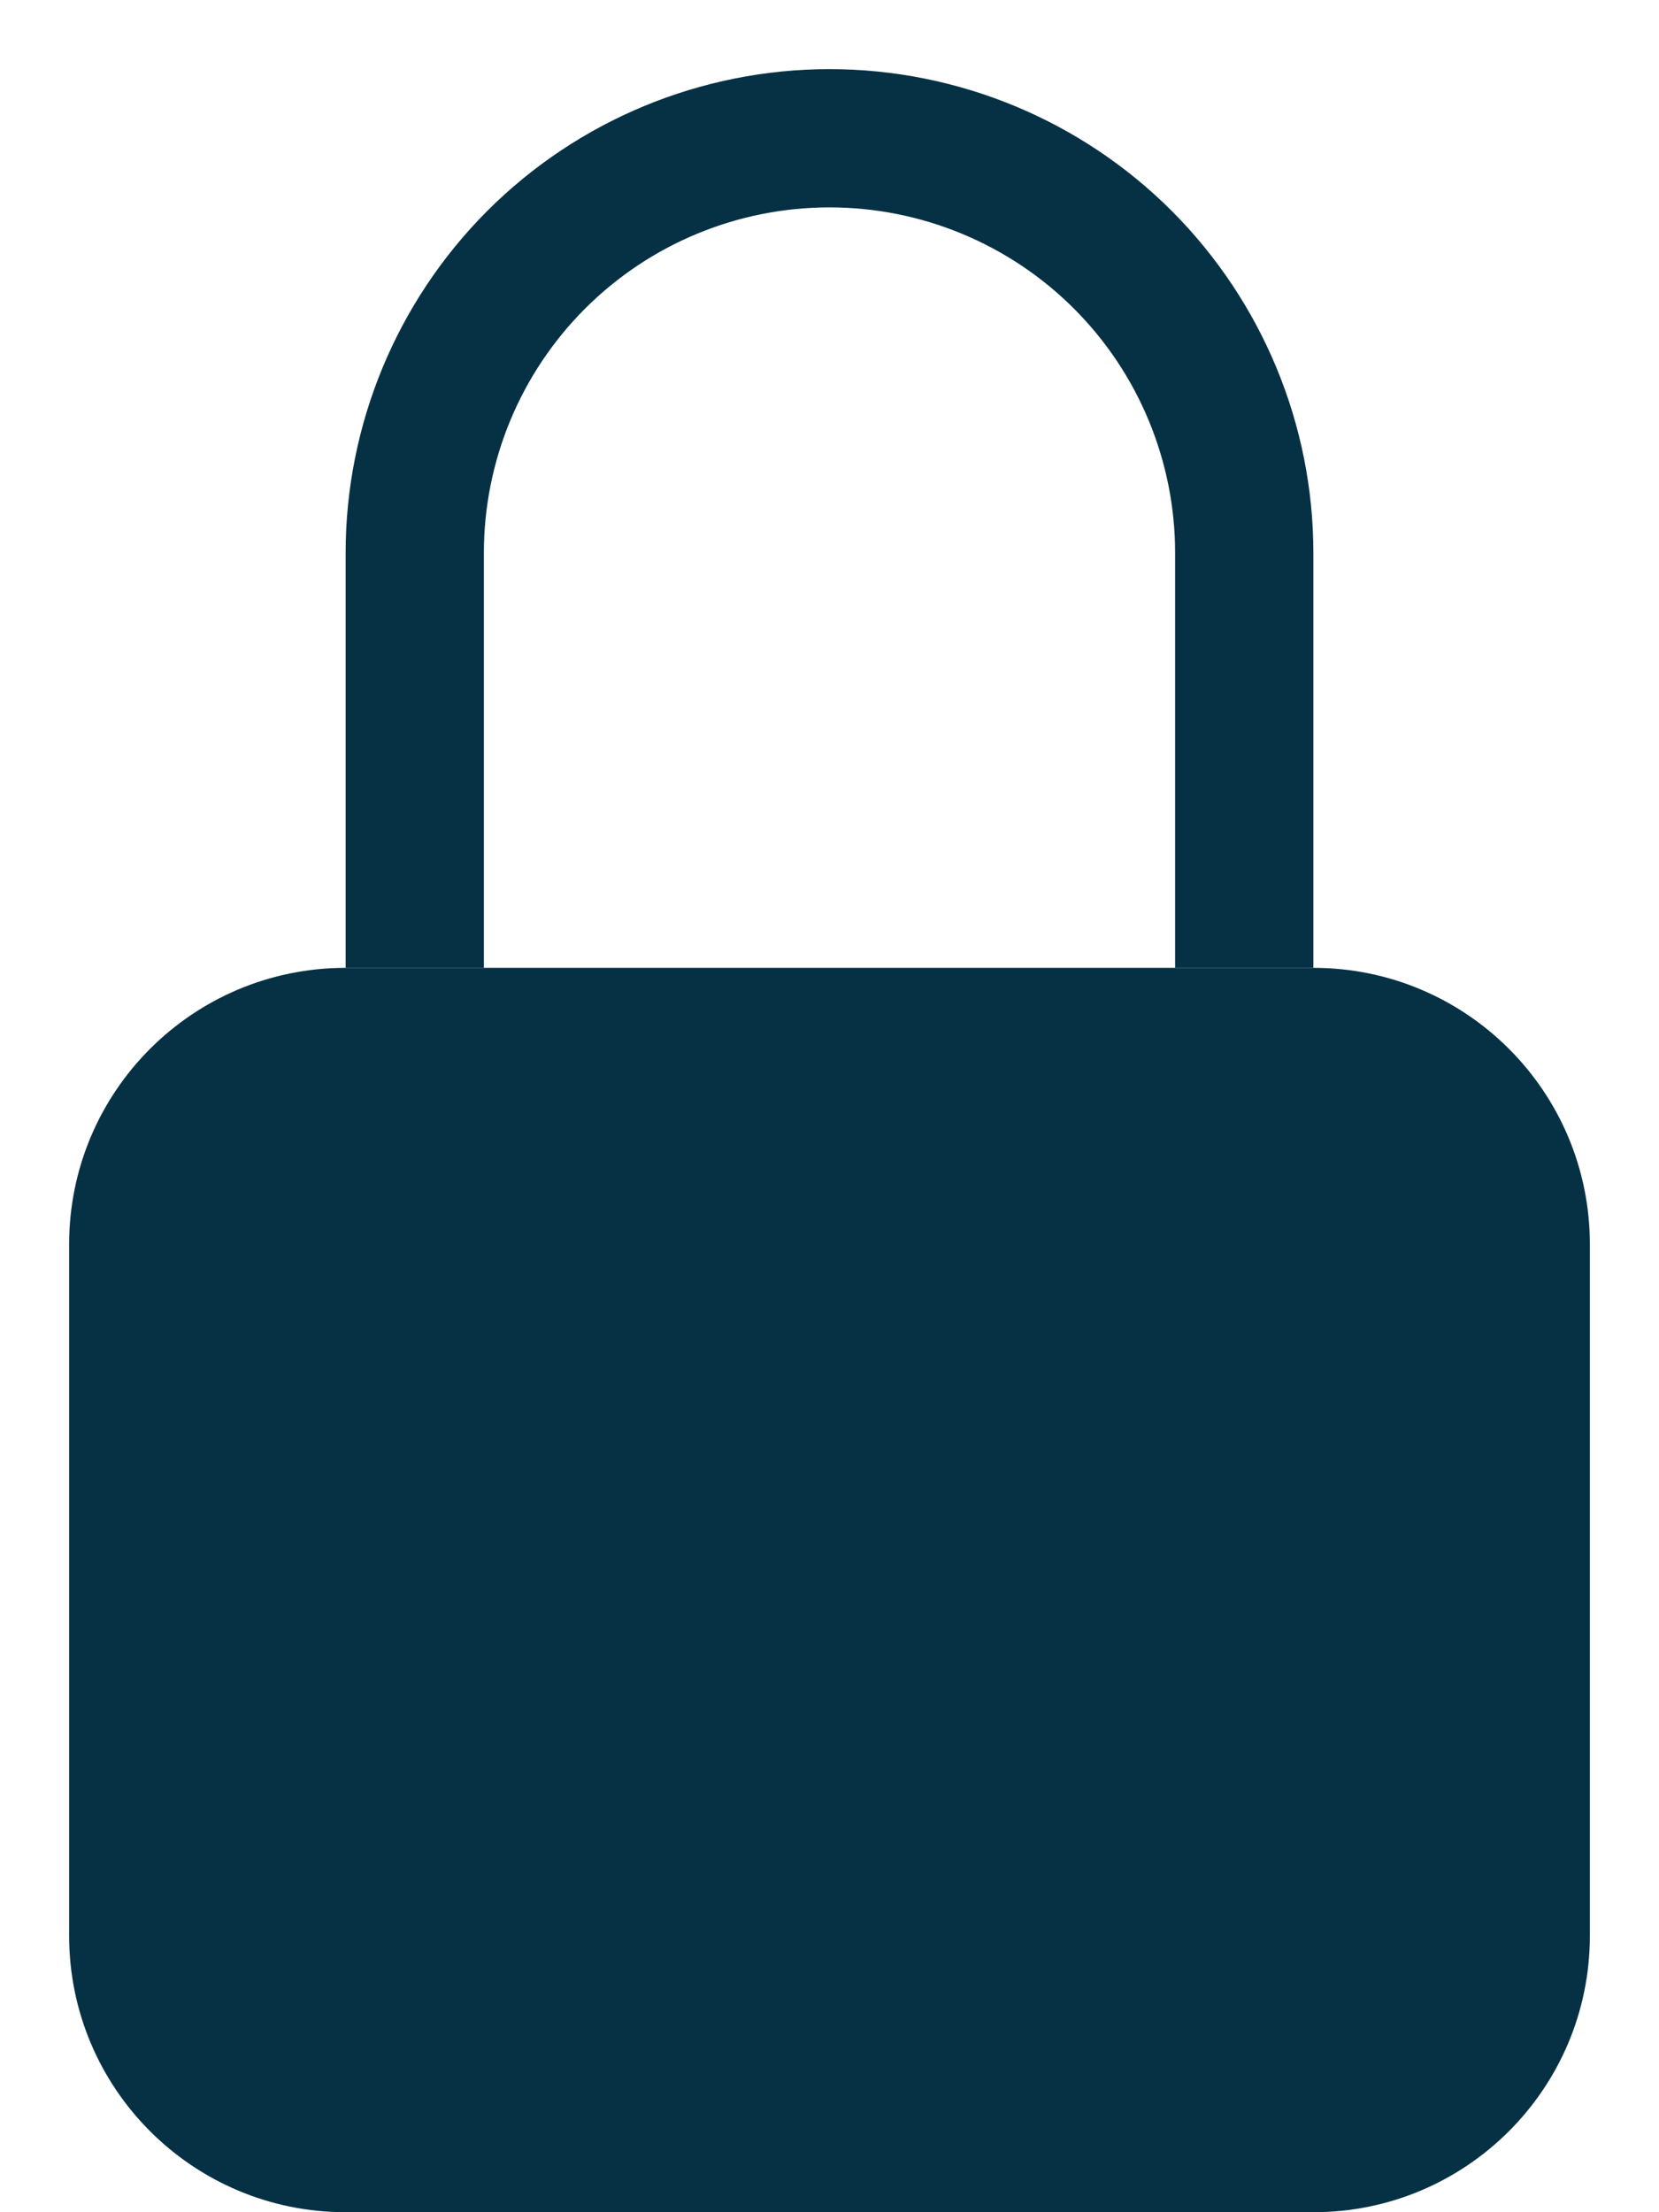
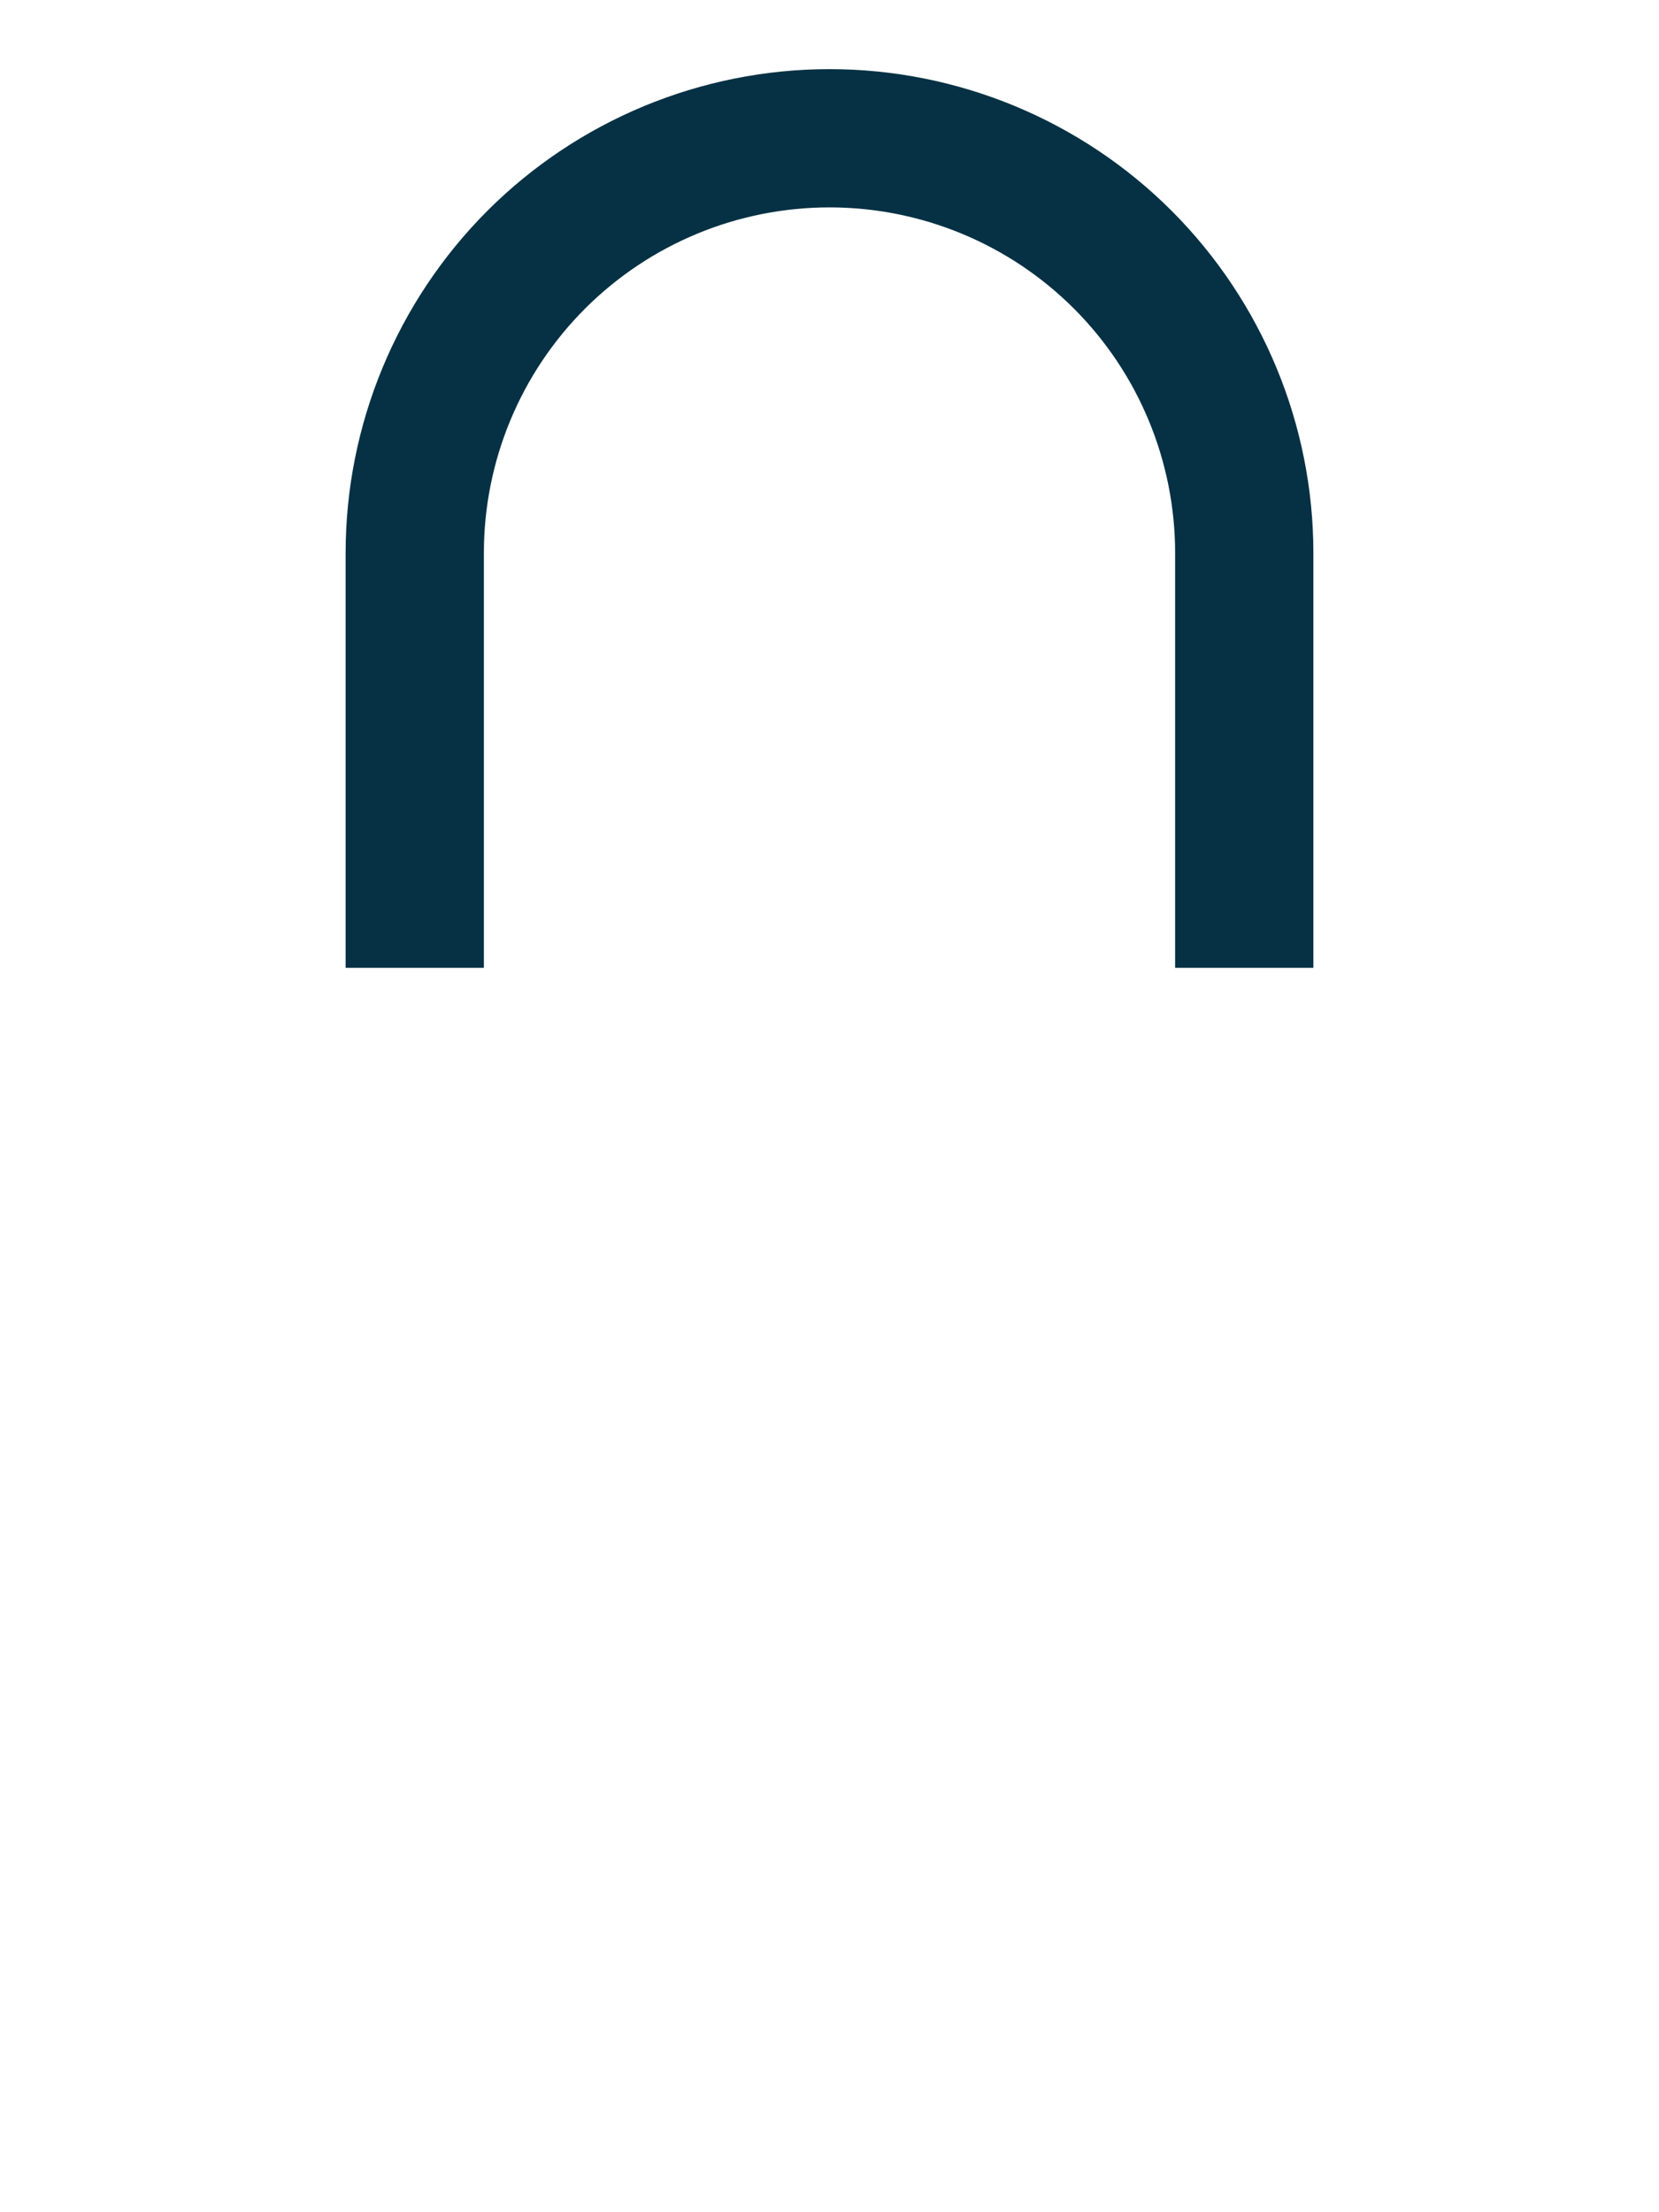
<svg xmlns="http://www.w3.org/2000/svg" width="12" height="16" viewBox="0 0 12 16" fill="none">
-   <path d="M9.5 7H2.5C1.395 7 0.5 7.895 0.5 9V14C0.5 15.105 1.395 16 2.5 16H9.5C10.605 16 11.5 15.105 11.5 14V9C11.5 7.895 10.605 7 9.5 7Z" fill="#063144" />
  <path fill-rule="evenodd" clip-rule="evenodd" d="M2.5 4C2.5 3.072 2.869 2.182 3.525 1.525C4.181 0.869 5.072 0.5 6 0.5C6.928 0.5 7.819 0.869 8.475 1.525C9.131 2.182 9.5 3.072 9.5 4V7H8.5V4C8.5 3.337 8.237 2.701 7.768 2.232C7.299 1.763 6.663 1.5 6 1.5C5.337 1.5 4.701 1.763 4.232 2.232C3.763 2.701 3.5 3.337 3.5 4V7H2.5V4Z" fill="#063144" />
</svg>